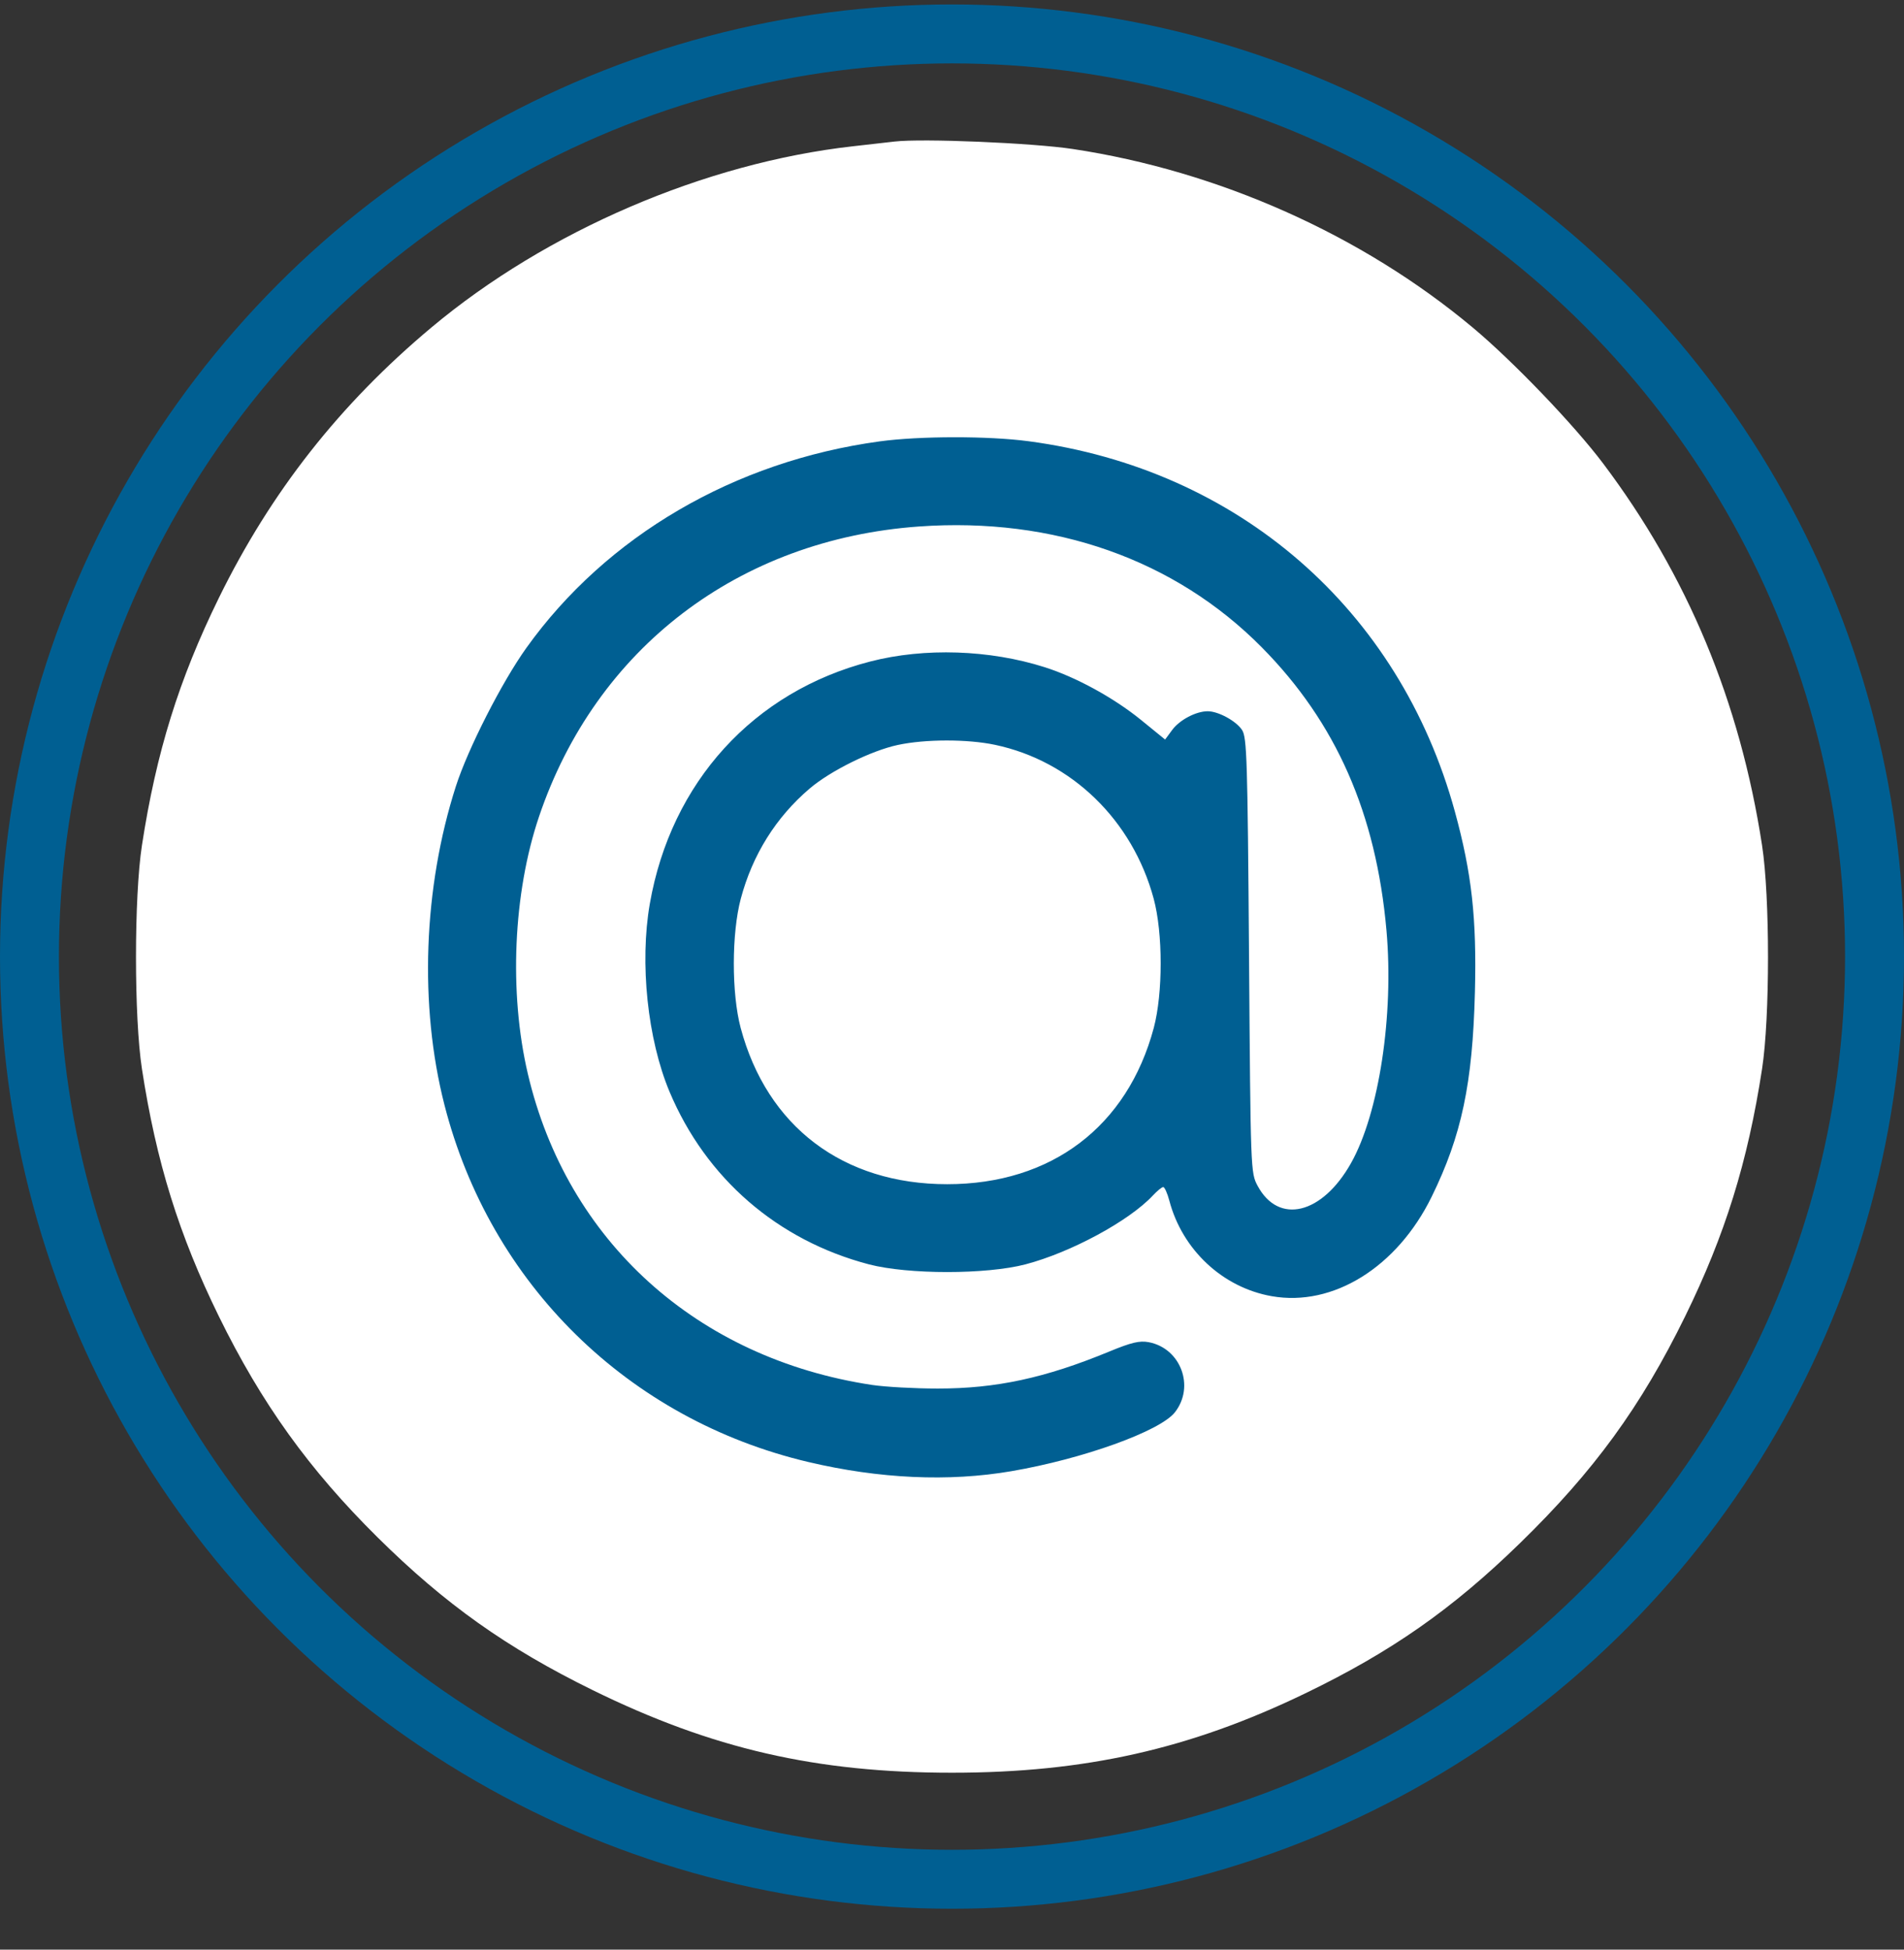
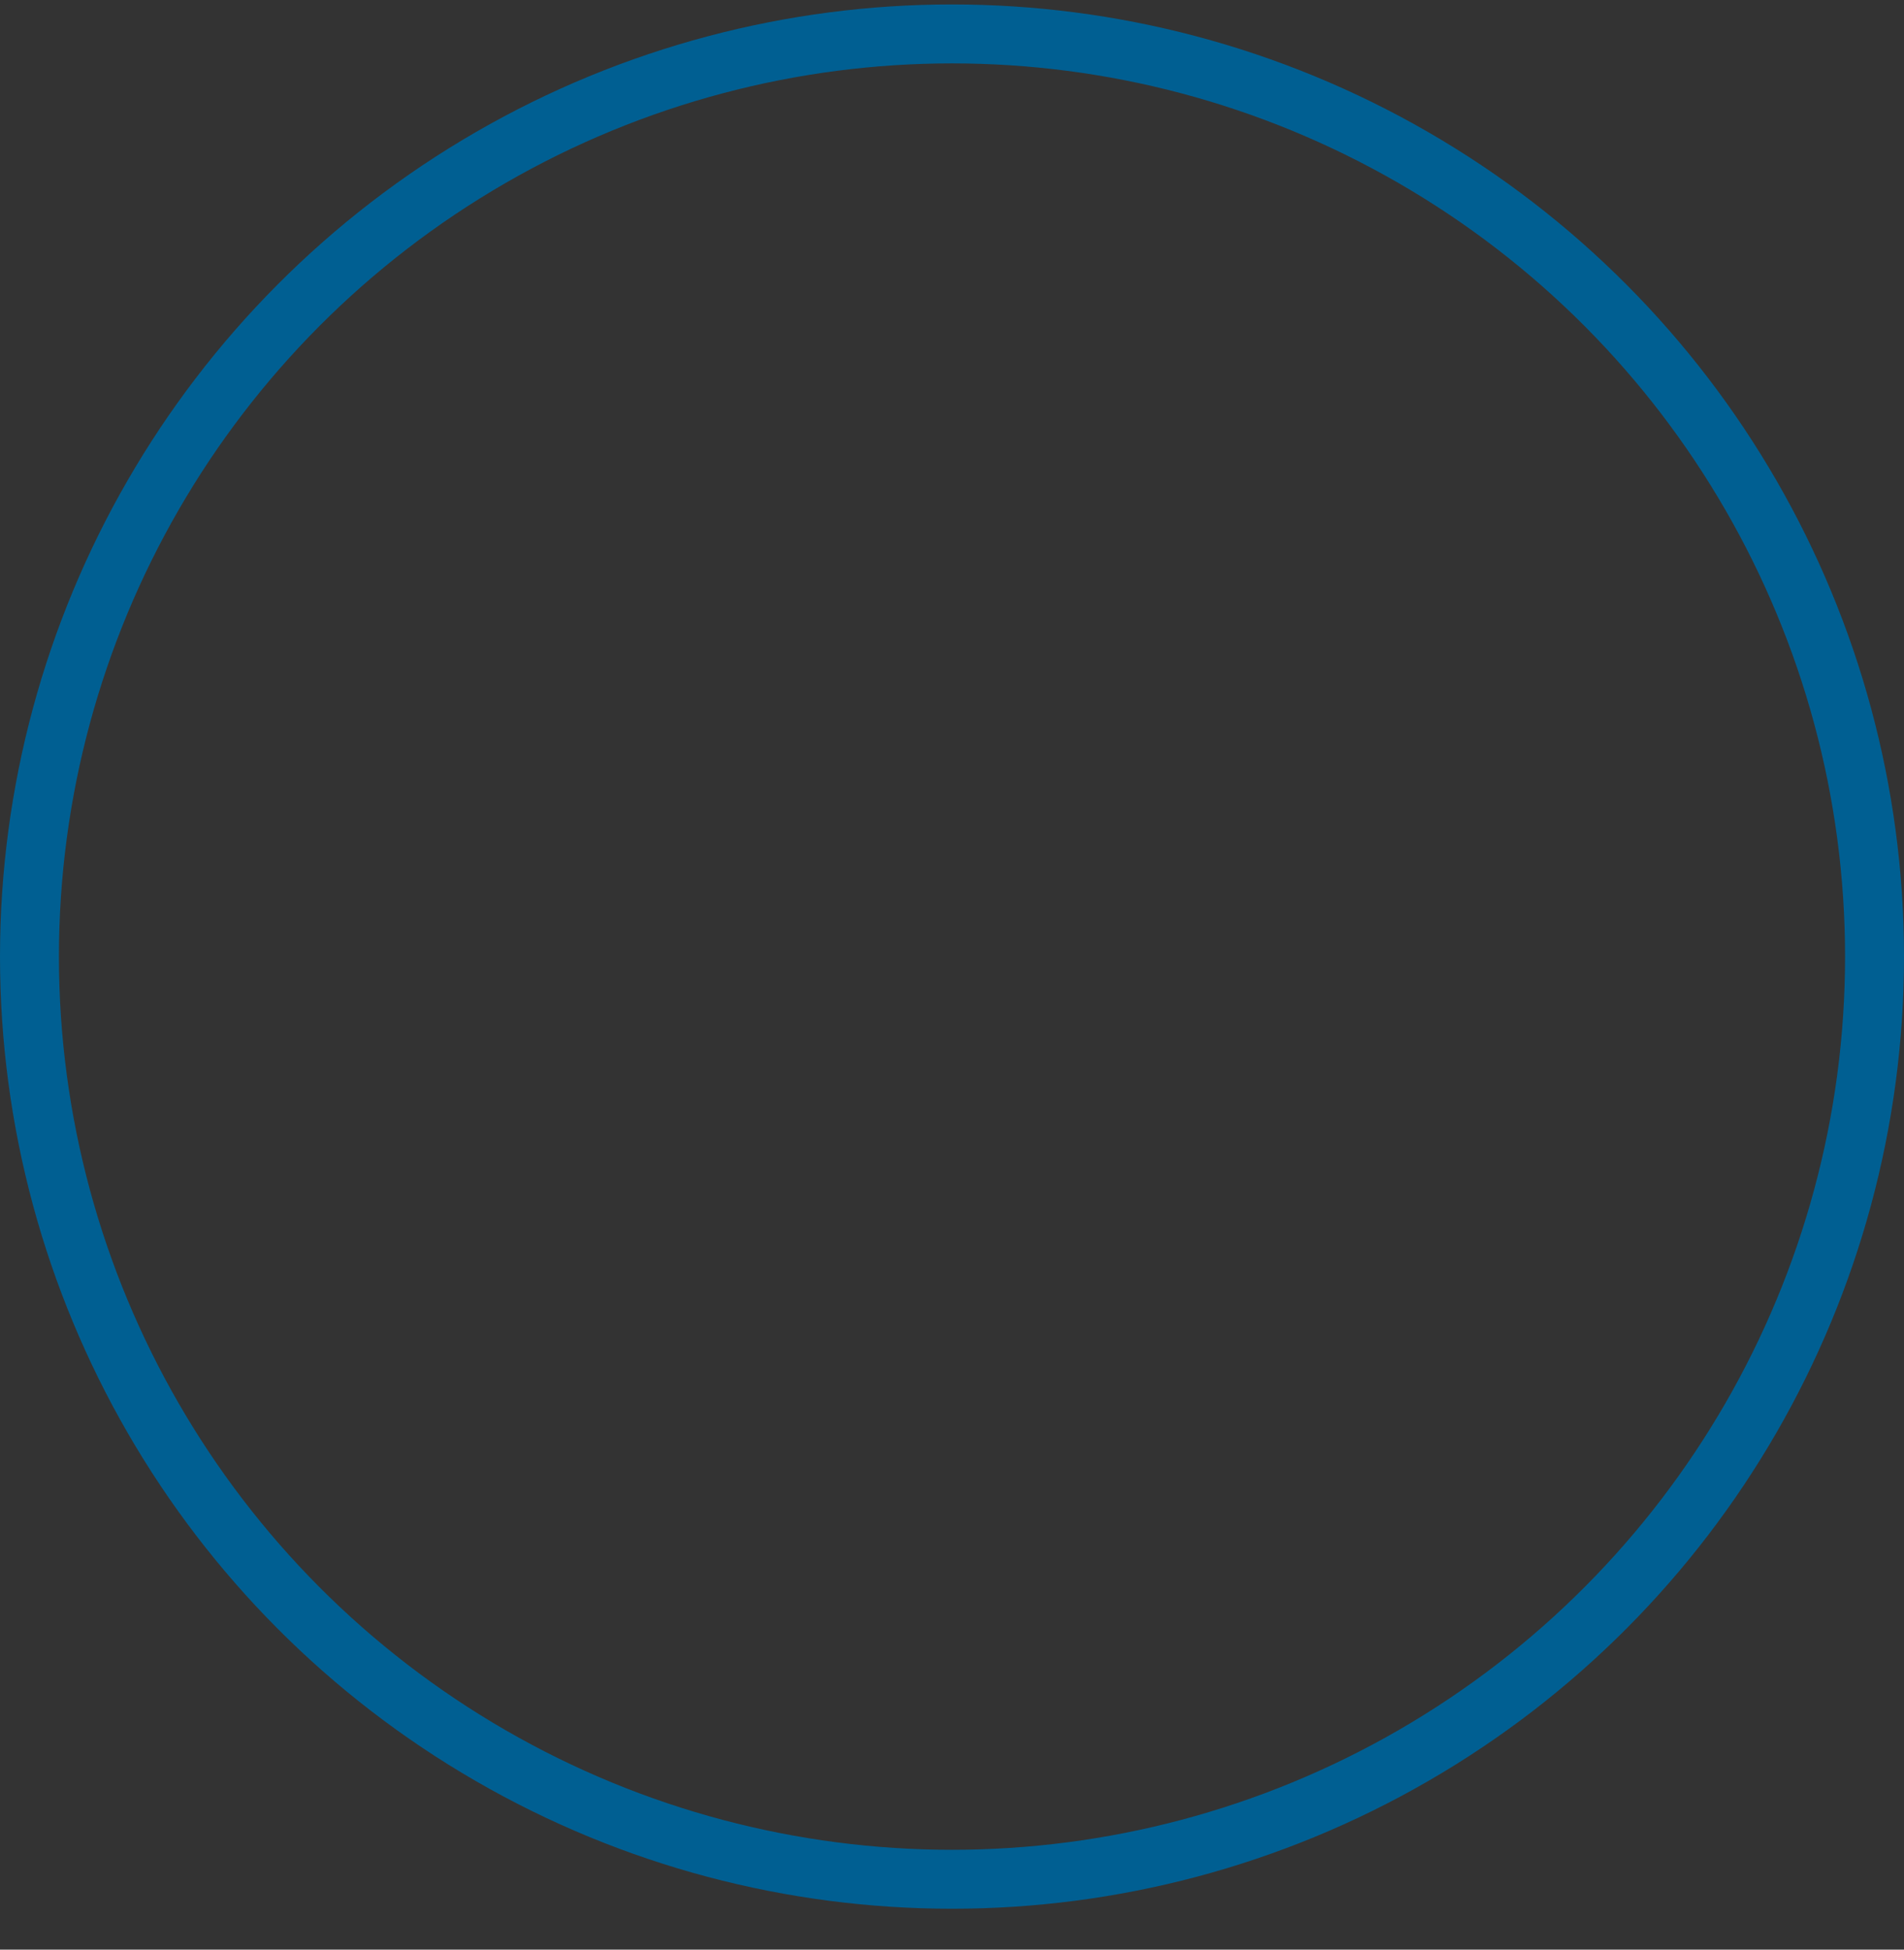
<svg xmlns="http://www.w3.org/2000/svg" width="42" height="43" viewBox="0 0 42 43" fill="none">
  <rect x="0" y="0" width="42" height="43" fill="#333333" stroke="none" />
-   <circle cx="21" cy="21.098" r="16" fill="#005F92" />
-   <path fill-rule="evenodd" clip-rule="evenodd" d="M19.732 3.122C19.596 3.138 19.184 3.184 18.816 3.226C15.551 3.593 12.058 5.094 9.517 7.222C7.495 8.915 5.975 10.849 4.828 13.187C3.947 14.984 3.446 16.594 3.131 18.645C2.956 19.78 2.956 22.441 3.131 23.575C3.446 25.626 3.947 27.236 4.828 29.033C5.769 30.952 6.817 32.411 8.331 33.909C9.817 35.379 11.178 36.346 13.075 37.277C15.711 38.571 18.006 39.098 21 39.098C23.927 39.098 26.245 38.578 28.788 37.35C30.686 36.434 32.036 35.49 33.529 34.035C35.162 32.445 36.195 31.026 37.172 29.033C38.053 27.236 38.554 25.626 38.869 23.575C39.044 22.441 39.044 19.78 38.869 18.645C38.381 15.471 37.223 12.691 35.36 10.218C34.719 9.367 33.371 7.962 32.483 7.221C30.041 5.181 26.883 3.772 23.662 3.286C22.772 3.152 20.347 3.05 19.732 3.122ZM22.692 9.732C27.314 10.347 30.869 13.436 32.093 17.9C32.466 19.264 32.576 20.248 32.535 21.88C32.484 23.9 32.242 25.044 31.582 26.392C30.821 27.947 29.407 28.827 28.053 28.588C26.971 28.398 26.08 27.566 25.794 26.48C25.75 26.316 25.69 26.181 25.659 26.181C25.629 26.181 25.527 26.264 25.433 26.365C24.91 26.927 23.623 27.623 22.62 27.886C21.755 28.112 20.034 28.112 19.168 27.886C17.153 27.358 15.572 25.989 14.769 24.078C14.284 22.922 14.107 21.238 14.334 19.934C14.802 17.25 16.625 15.25 19.204 14.588C20.397 14.282 21.827 14.329 23.043 14.715C23.735 14.934 24.566 15.389 25.165 15.875L25.701 16.311L25.858 16.098C26.022 15.877 26.383 15.687 26.64 15.687C26.875 15.687 27.268 15.901 27.398 16.1C27.505 16.262 27.52 16.745 27.552 21.072C27.587 25.837 27.588 25.866 27.741 26.153C28.204 27.017 29.165 26.785 29.802 25.653C30.42 24.554 30.749 22.395 30.584 20.522C30.356 17.942 29.472 15.934 27.833 14.277C25.918 12.341 23.25 11.4 20.273 11.612C16.293 11.896 13.144 14.3 11.89 18.011C11.319 19.701 11.224 21.892 11.643 23.681C12.507 27.372 15.375 29.963 19.239 30.546C19.529 30.589 20.179 30.625 20.683 30.625C21.975 30.626 23.057 30.392 24.469 29.809C24.956 29.608 25.136 29.565 25.337 29.602C26.046 29.735 26.363 30.582 25.916 31.15C25.588 31.566 23.887 32.178 22.308 32.448C20.925 32.685 19.398 32.615 17.83 32.245C13.856 31.307 10.813 28.319 9.803 24.365C9.244 22.177 9.338 19.581 10.056 17.342C10.322 16.514 11.072 15.042 11.613 14.287C13.379 11.821 16.201 10.172 19.404 9.735C20.288 9.615 21.8 9.613 22.692 9.732ZM19.802 16.431C19.218 16.556 18.319 17.001 17.861 17.391C17.118 18.023 16.599 18.852 16.341 19.821C16.137 20.586 16.136 21.912 16.338 22.67C16.92 24.848 18.598 26.118 20.894 26.118C23.191 26.118 24.869 24.847 25.451 22.67C25.654 21.906 25.654 20.581 25.449 19.821C24.982 18.089 23.638 16.785 21.951 16.428C21.342 16.299 20.41 16.3 19.802 16.431Z" fill="white" />
  <circle cx="21" cy="21.098" r="20.35" stroke="#005F92" stroke-width="1.3" />
</svg>